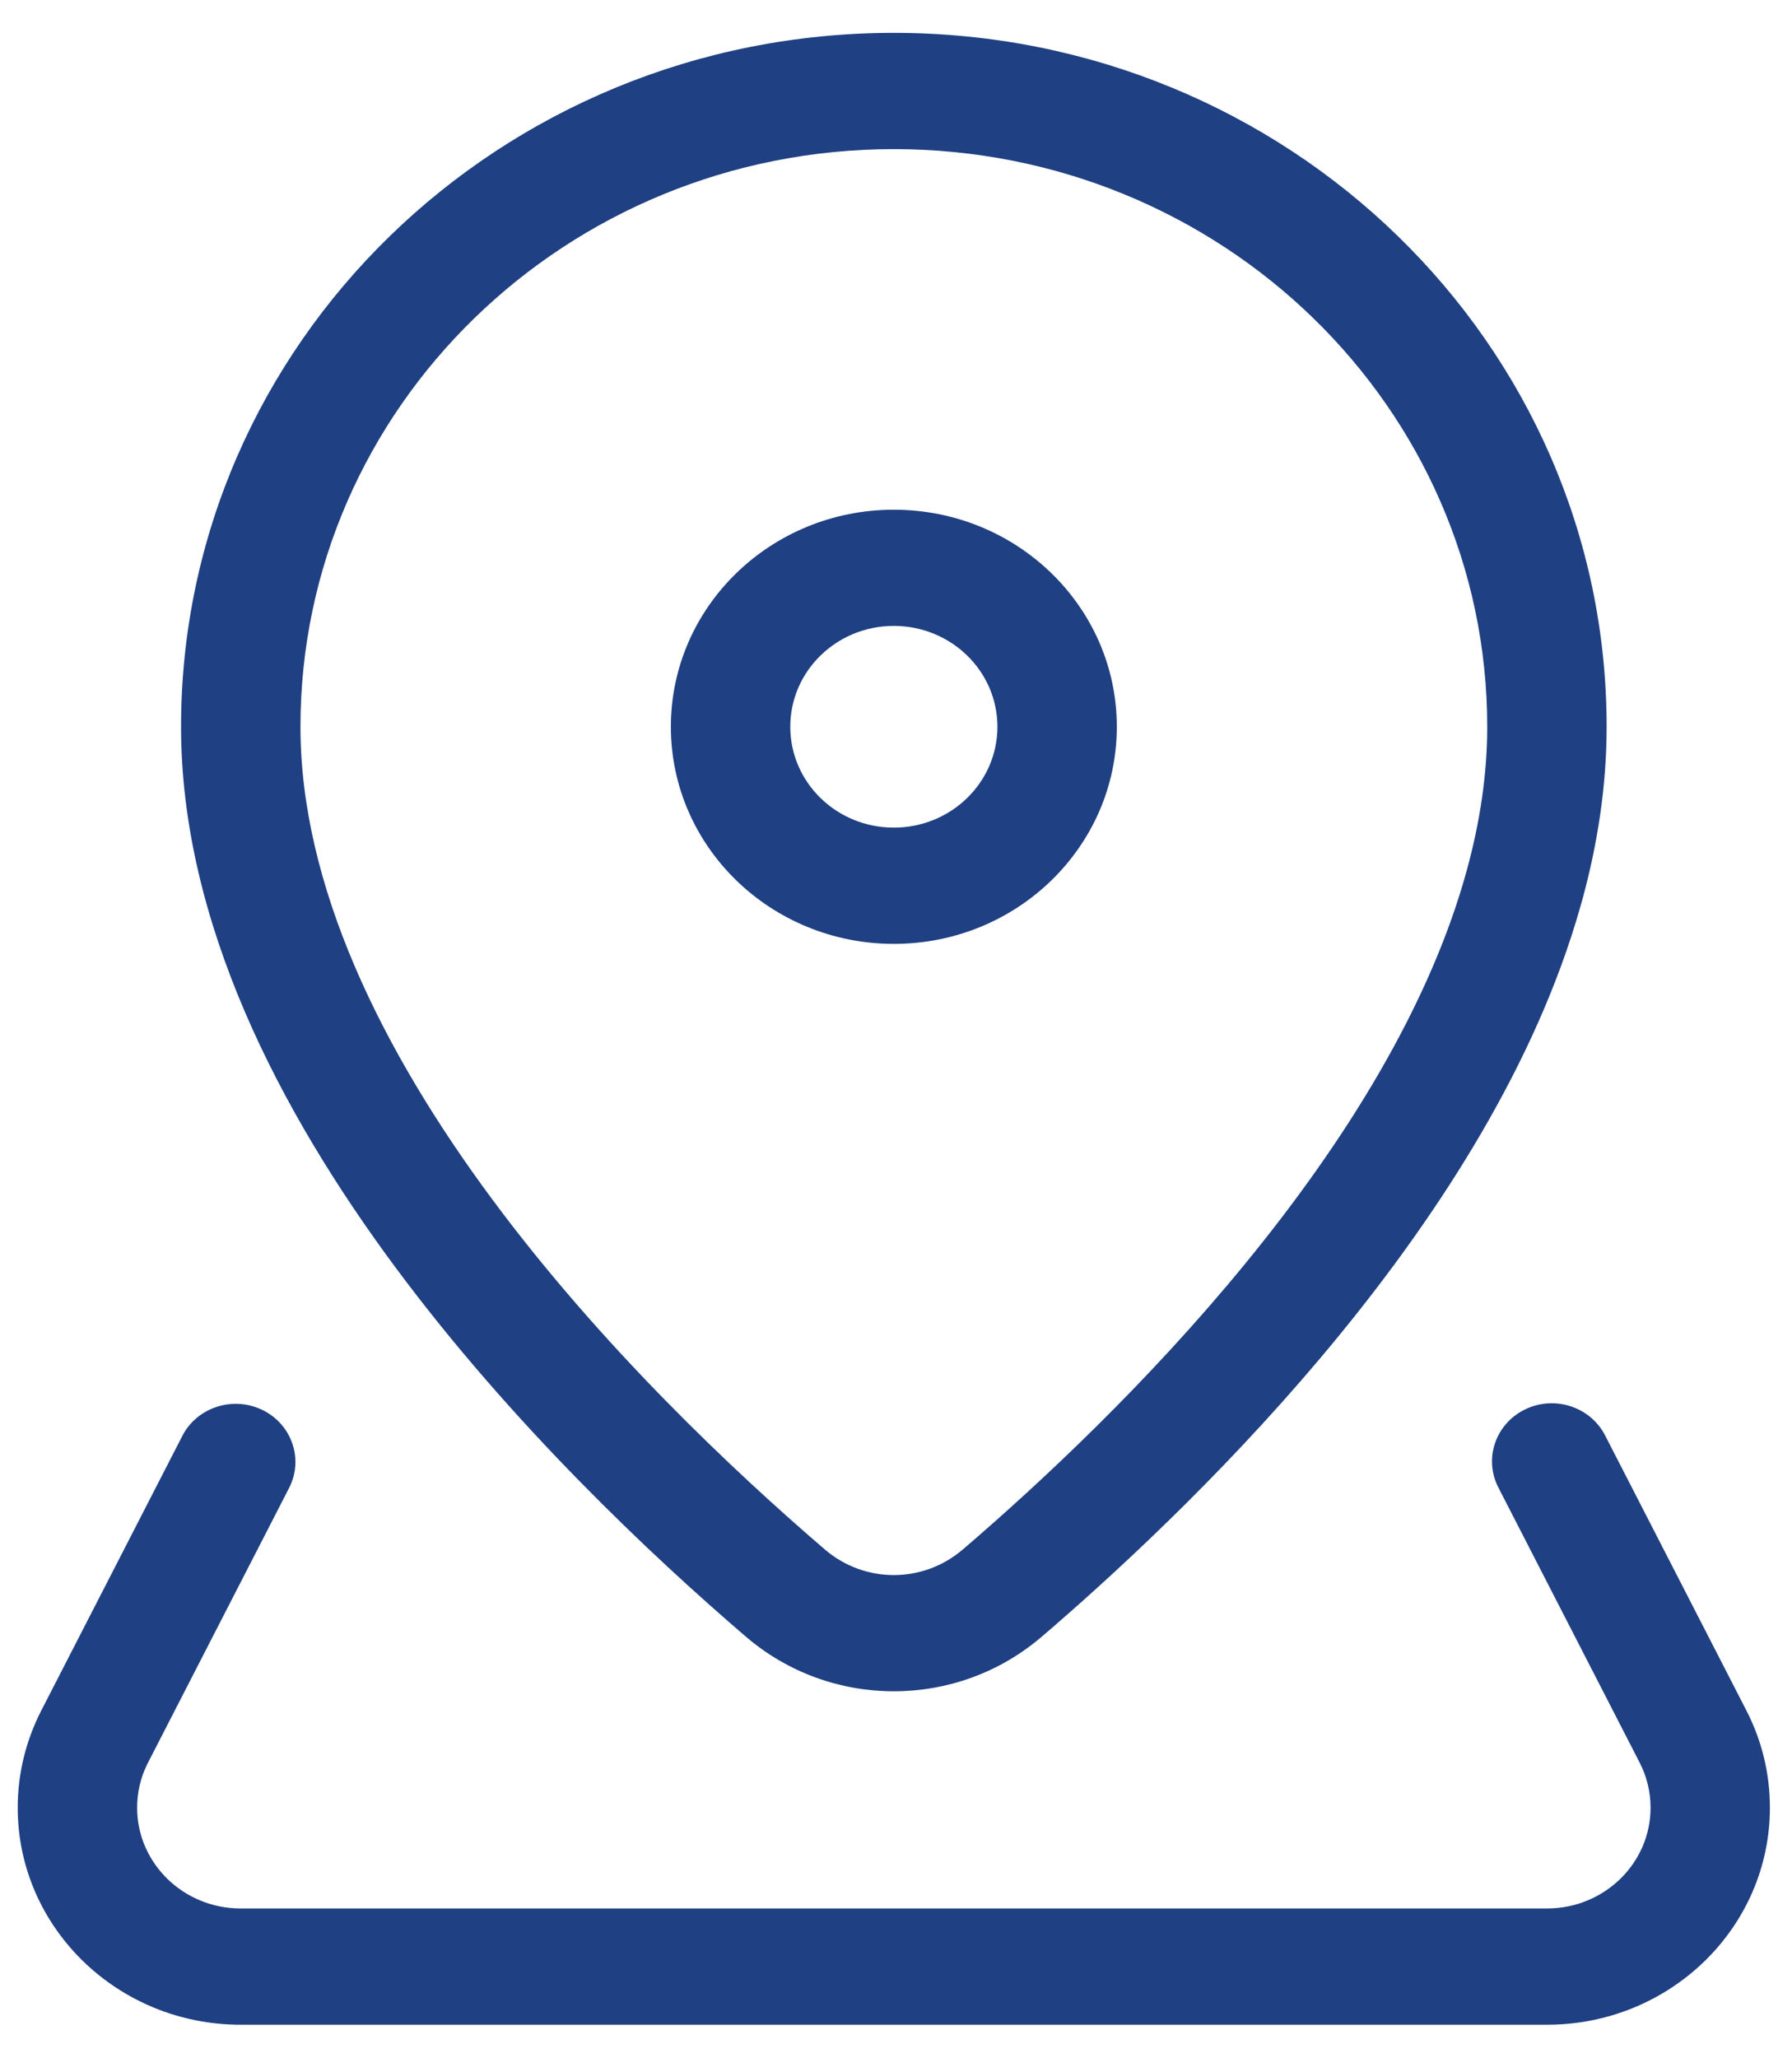
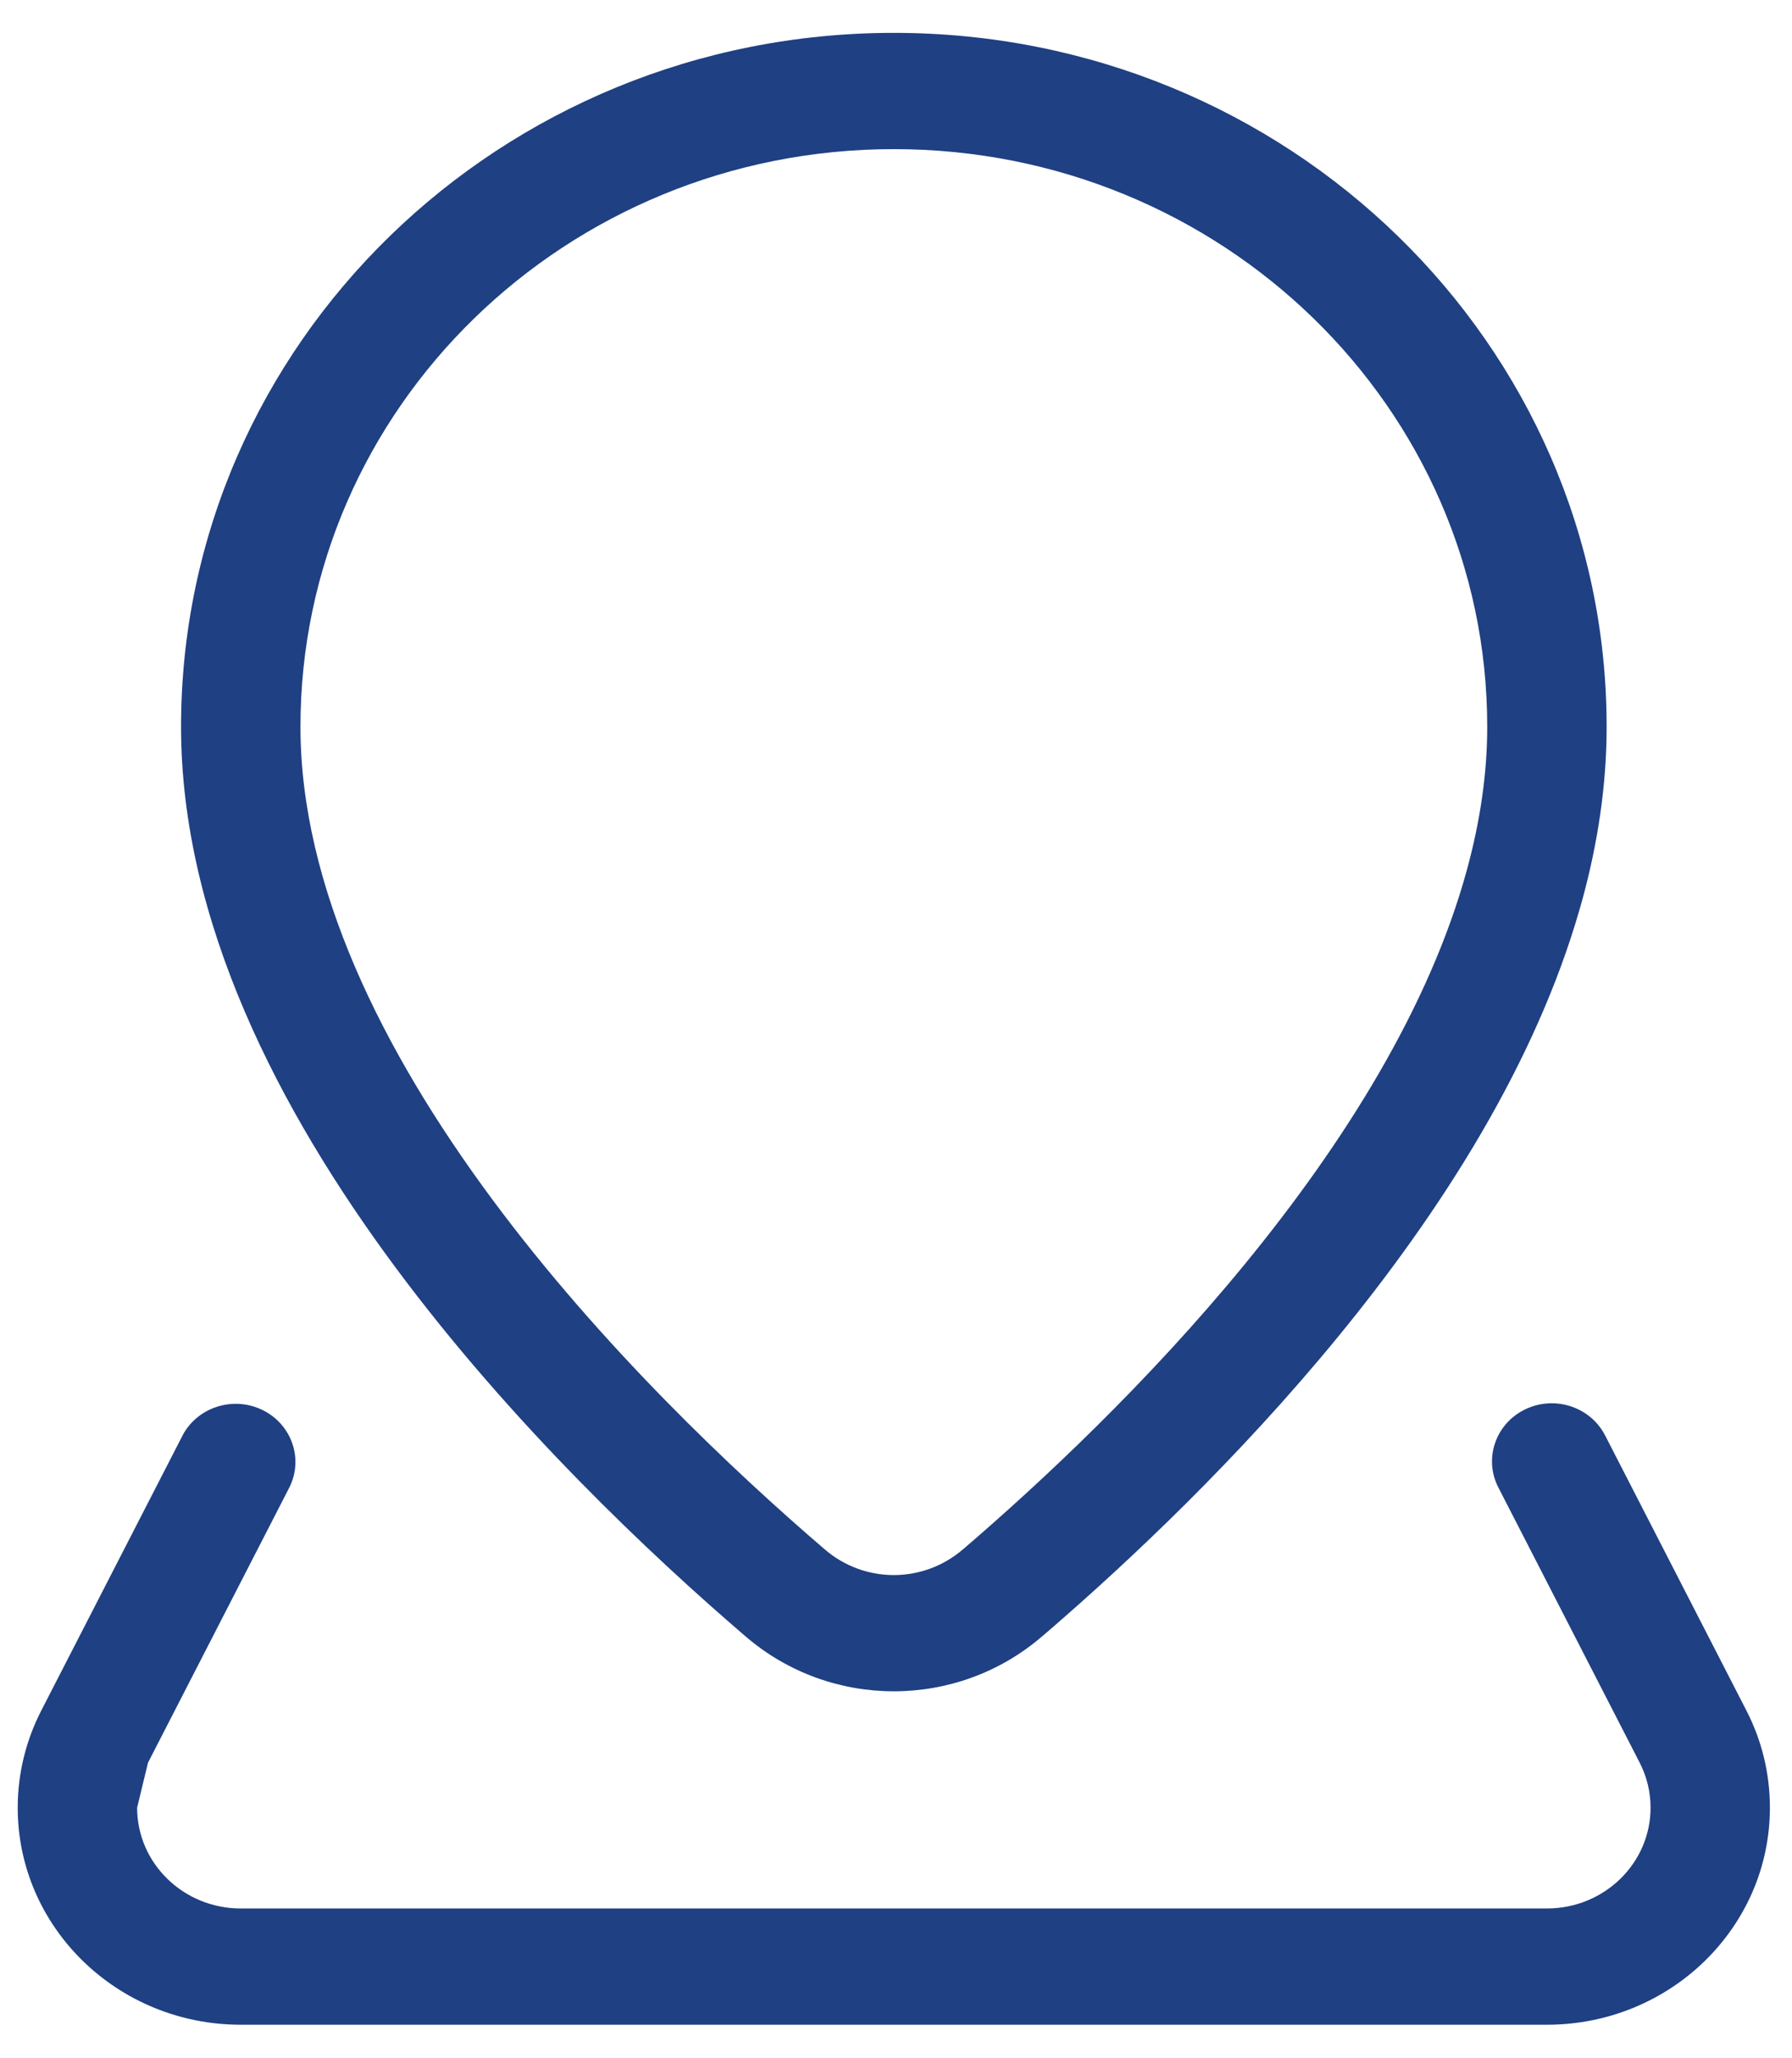
<svg xmlns="http://www.w3.org/2000/svg" width="27" height="31" viewBox="0 0 27 31" fill="none">
  <path d="M22.408 10.946C22.408 11.656 22.3 12.377 22.102 13.101V13.101C21.536 15.172 20.246 17.219 18.766 19.027C17.293 20.827 15.672 22.338 14.507 23.337H14.506C13.907 23.851 13.027 23.851 12.428 23.337C11.056 22.16 9.058 20.279 7.411 18.056C5.751 15.816 4.527 13.337 4.527 10.946C4.527 6.141 8.53 2.246 13.467 2.246C18.405 2.246 22.408 6.141 22.408 10.946ZM24.207 10.946C24.207 5.174 19.399 0.495 13.467 0.495C7.536 0.495 2.728 5.174 2.728 10.946C2.728 13.881 4.208 16.727 5.952 19.08C7.709 21.45 9.815 23.43 11.239 24.651C12.518 25.747 14.417 25.747 15.695 24.651L15.811 24.552C17.015 23.512 18.661 21.965 20.173 20.118C21.703 18.249 23.138 16.023 23.809 13.664L23.841 13.551V13.551C24.073 12.702 24.207 11.829 24.207 10.946Z" fill="#1F4082" />
-   <path d="M15.028 10.946C15.028 11.785 14.329 12.465 13.467 12.465C12.605 12.465 11.907 11.785 11.907 10.946C11.907 10.107 12.605 9.427 13.467 9.427C14.329 9.427 15.028 10.107 15.028 10.946ZM16.827 10.946C16.827 9.141 15.323 7.677 13.467 7.677C11.612 7.677 10.108 9.141 10.108 10.946C10.108 12.752 11.612 14.215 13.467 14.216C15.323 14.216 16.827 12.752 16.827 10.946Z" fill="#1F4082" />
-   <path d="M24.869 27.226C24.869 28.064 24.17 28.744 23.308 28.744H3.627C2.765 28.744 2.066 28.064 2.066 27.226C2.066 26.996 2.118 26.78 2.211 26.586L2.23 26.548L2.23 26.548L4.356 22.41C4.578 21.978 4.398 21.452 3.954 21.236C3.516 21.023 2.986 21.19 2.757 21.607L2.747 21.627L0.621 25.765L0.621 25.765C0.395 26.206 0.267 26.702 0.267 27.226C0.267 29.031 1.772 30.495 3.627 30.495H23.308C25.163 30.495 26.667 29.031 26.667 27.226C26.667 26.702 26.541 26.206 26.314 25.765V25.765L24.184 21.619C23.962 21.187 23.422 21.011 22.977 21.228C22.533 21.444 22.353 21.97 22.575 22.402L24.705 26.548C24.809 26.751 24.869 26.98 24.869 27.226Z" fill="#1F4082" />
+   <path d="M24.869 27.226C24.869 28.064 24.17 28.744 23.308 28.744H3.627C2.765 28.744 2.066 28.064 2.066 27.226L2.23 26.548L2.23 26.548L4.356 22.41C4.578 21.978 4.398 21.452 3.954 21.236C3.516 21.023 2.986 21.19 2.757 21.607L2.747 21.627L0.621 25.765L0.621 25.765C0.395 26.206 0.267 26.702 0.267 27.226C0.267 29.031 1.772 30.495 3.627 30.495H23.308C25.163 30.495 26.667 29.031 26.667 27.226C26.667 26.702 26.541 26.206 26.314 25.765V25.765L24.184 21.619C23.962 21.187 23.422 21.011 22.977 21.228C22.533 21.444 22.353 21.97 22.575 22.402L24.705 26.548C24.809 26.751 24.869 26.98 24.869 27.226Z" fill="#1F4082" />
</svg>